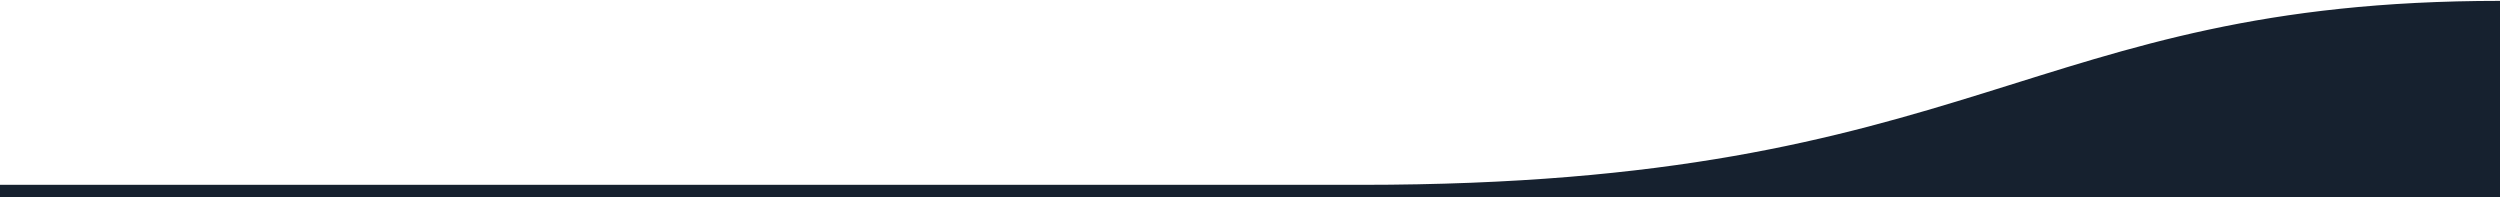
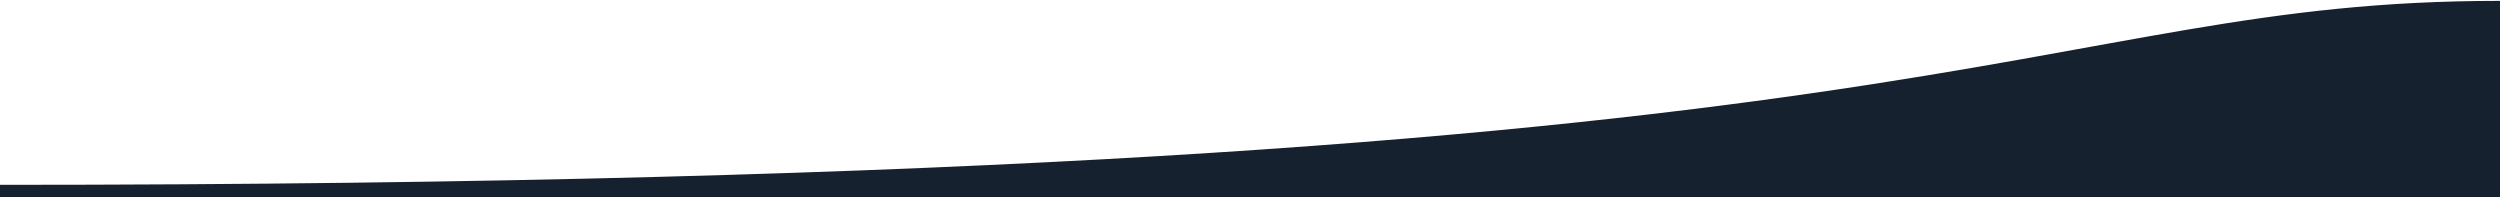
<svg xmlns="http://www.w3.org/2000/svg" width="1434px" height="113px" viewBox="0 0 1434 113" version="1.1">
  <title>Path 6</title>
  <g id="Third-Concept" stroke="none" stroke-width="1" fill="none" fill-rule="evenodd">
    <g id="hero-bg" transform="translate(0, -656)" fill="#16212F">
-       <path d="M0,762.018 C365.713,762.018 626.033,762.018 780.96,762.018 C1135.44,762.018 1161.914,656.5 1434,656.5 C1537.716,656.5 1537.716,694 1434,769 C491.793,769 13.793,769 0,769 C0,760.689 0,758.361 0,762.018 Z" id="Path-6" />
+       <path d="M0,762.018 C1135.44,762.018 1161.914,656.5 1434,656.5 C1537.716,656.5 1537.716,694 1434,769 C491.793,769 13.793,769 0,769 C0,760.689 0,758.361 0,762.018 Z" id="Path-6" />
    </g>
  </g>
</svg>